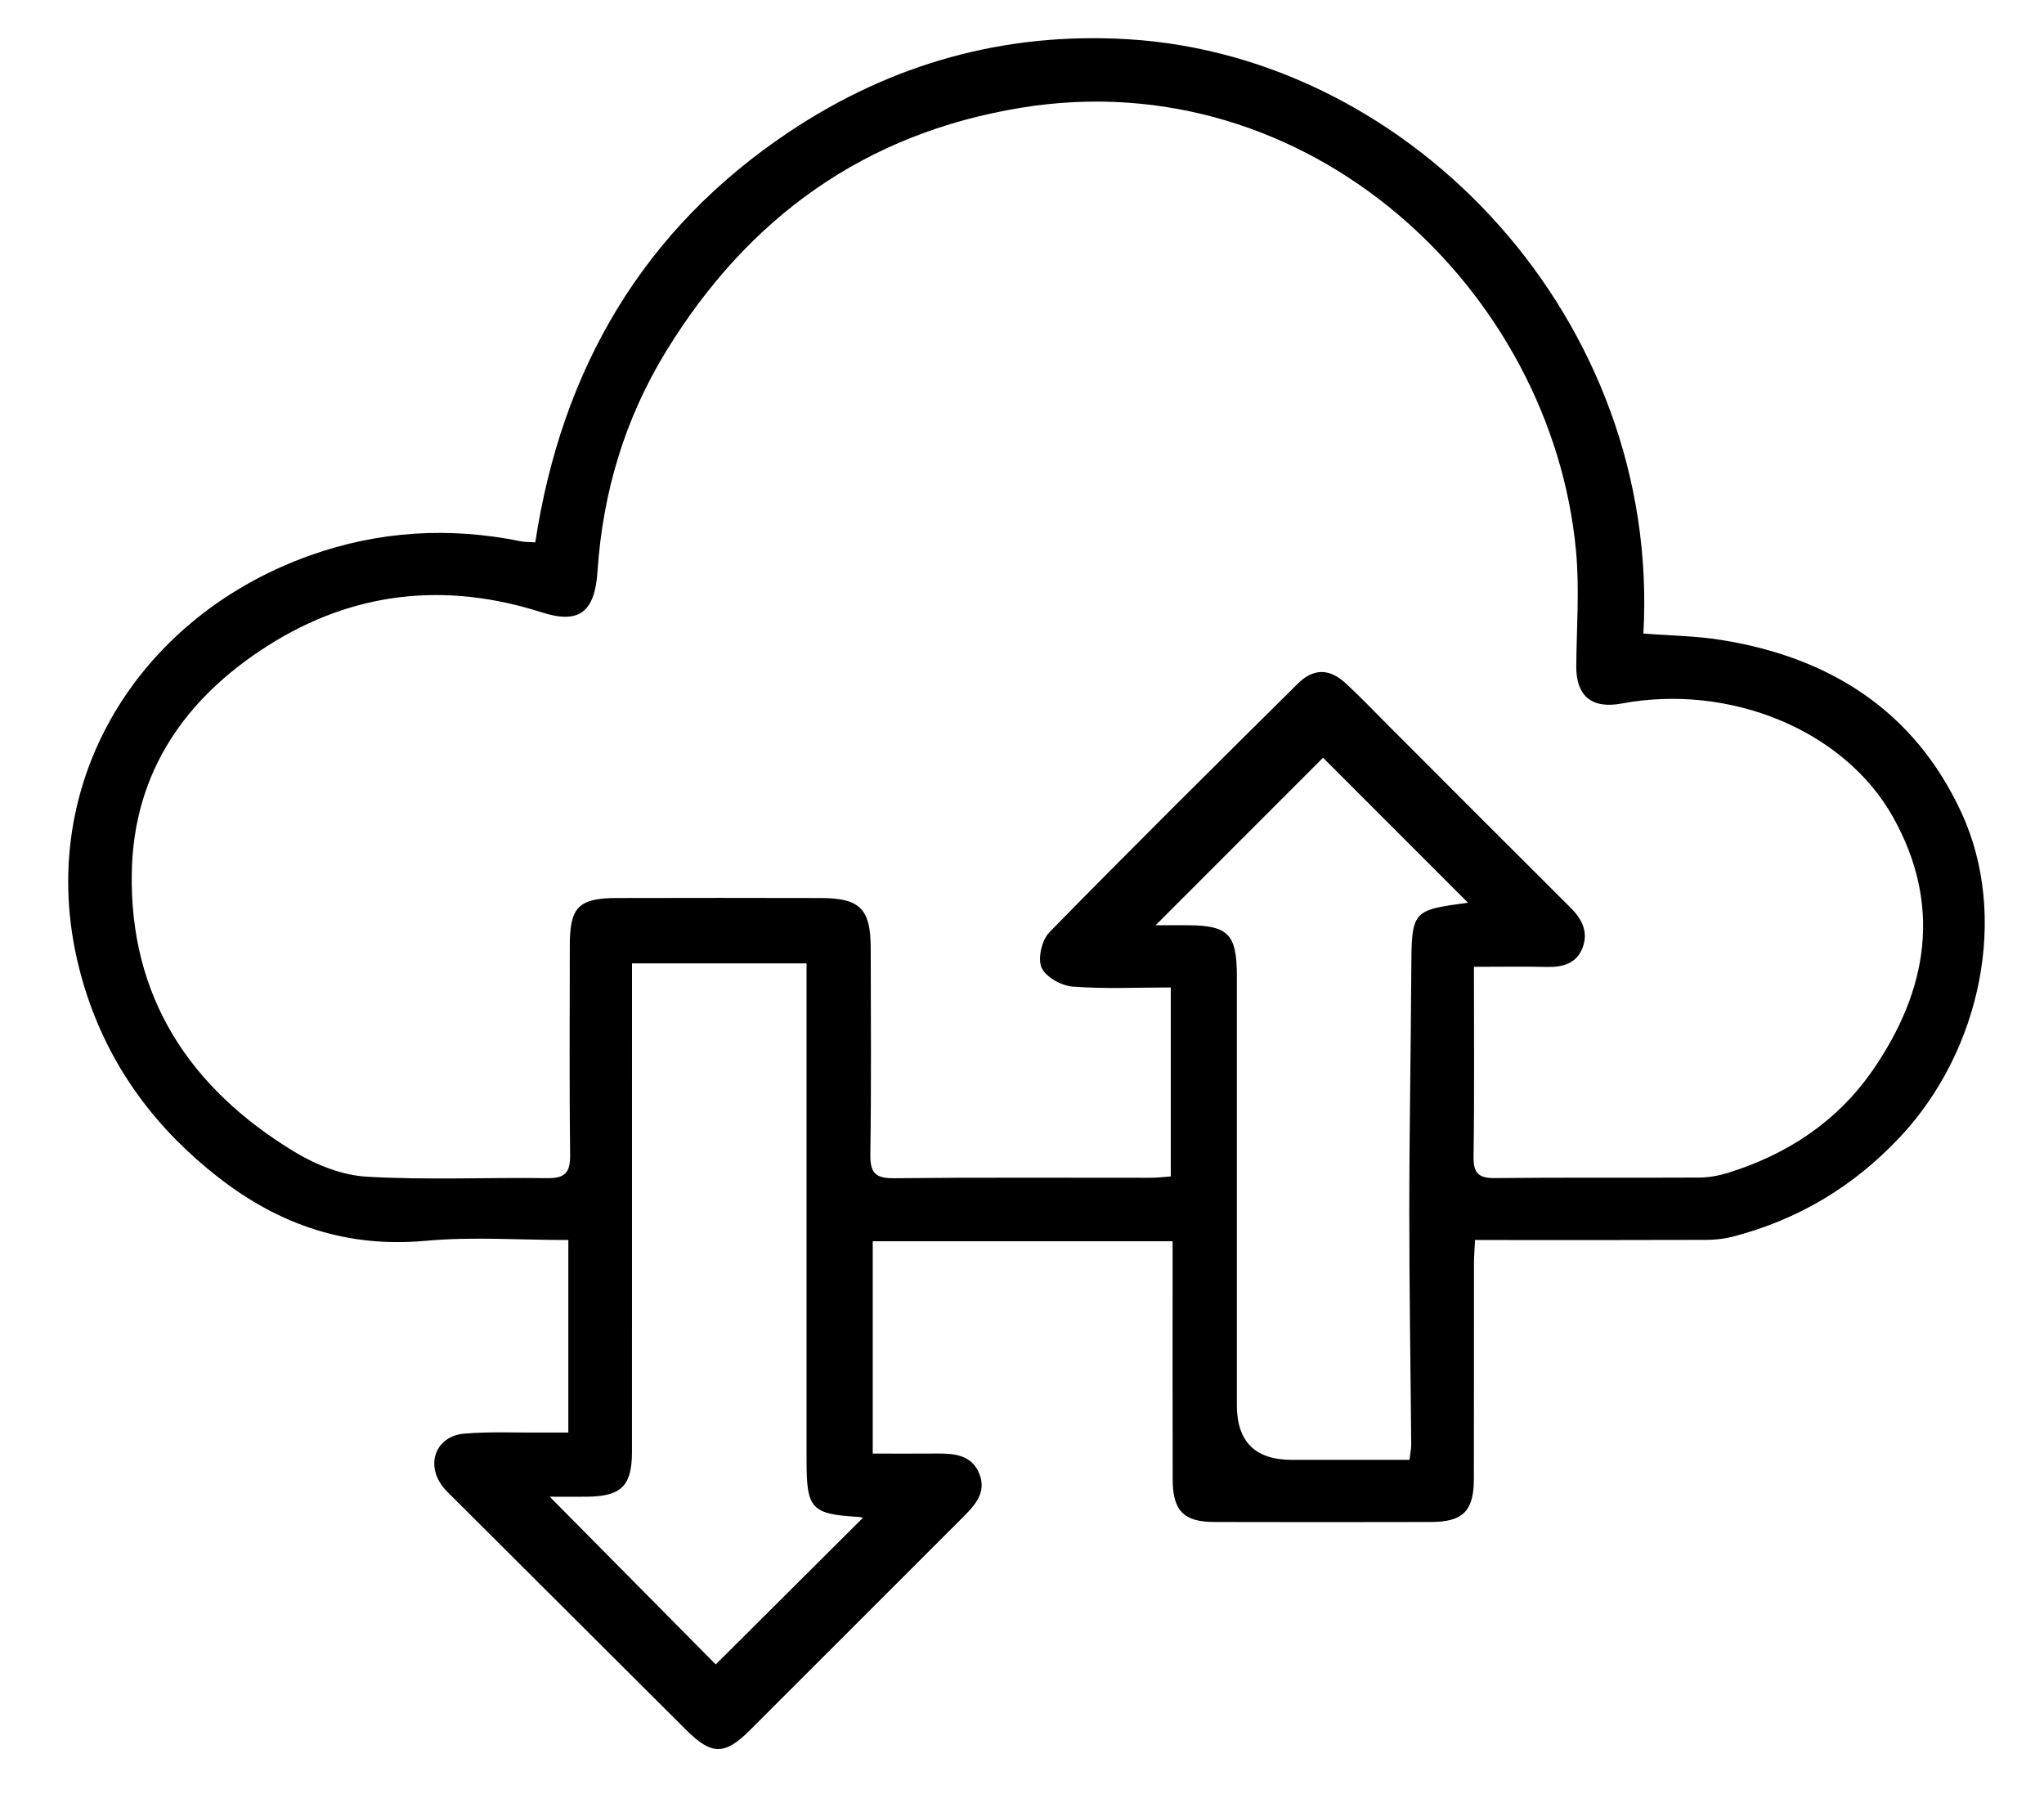
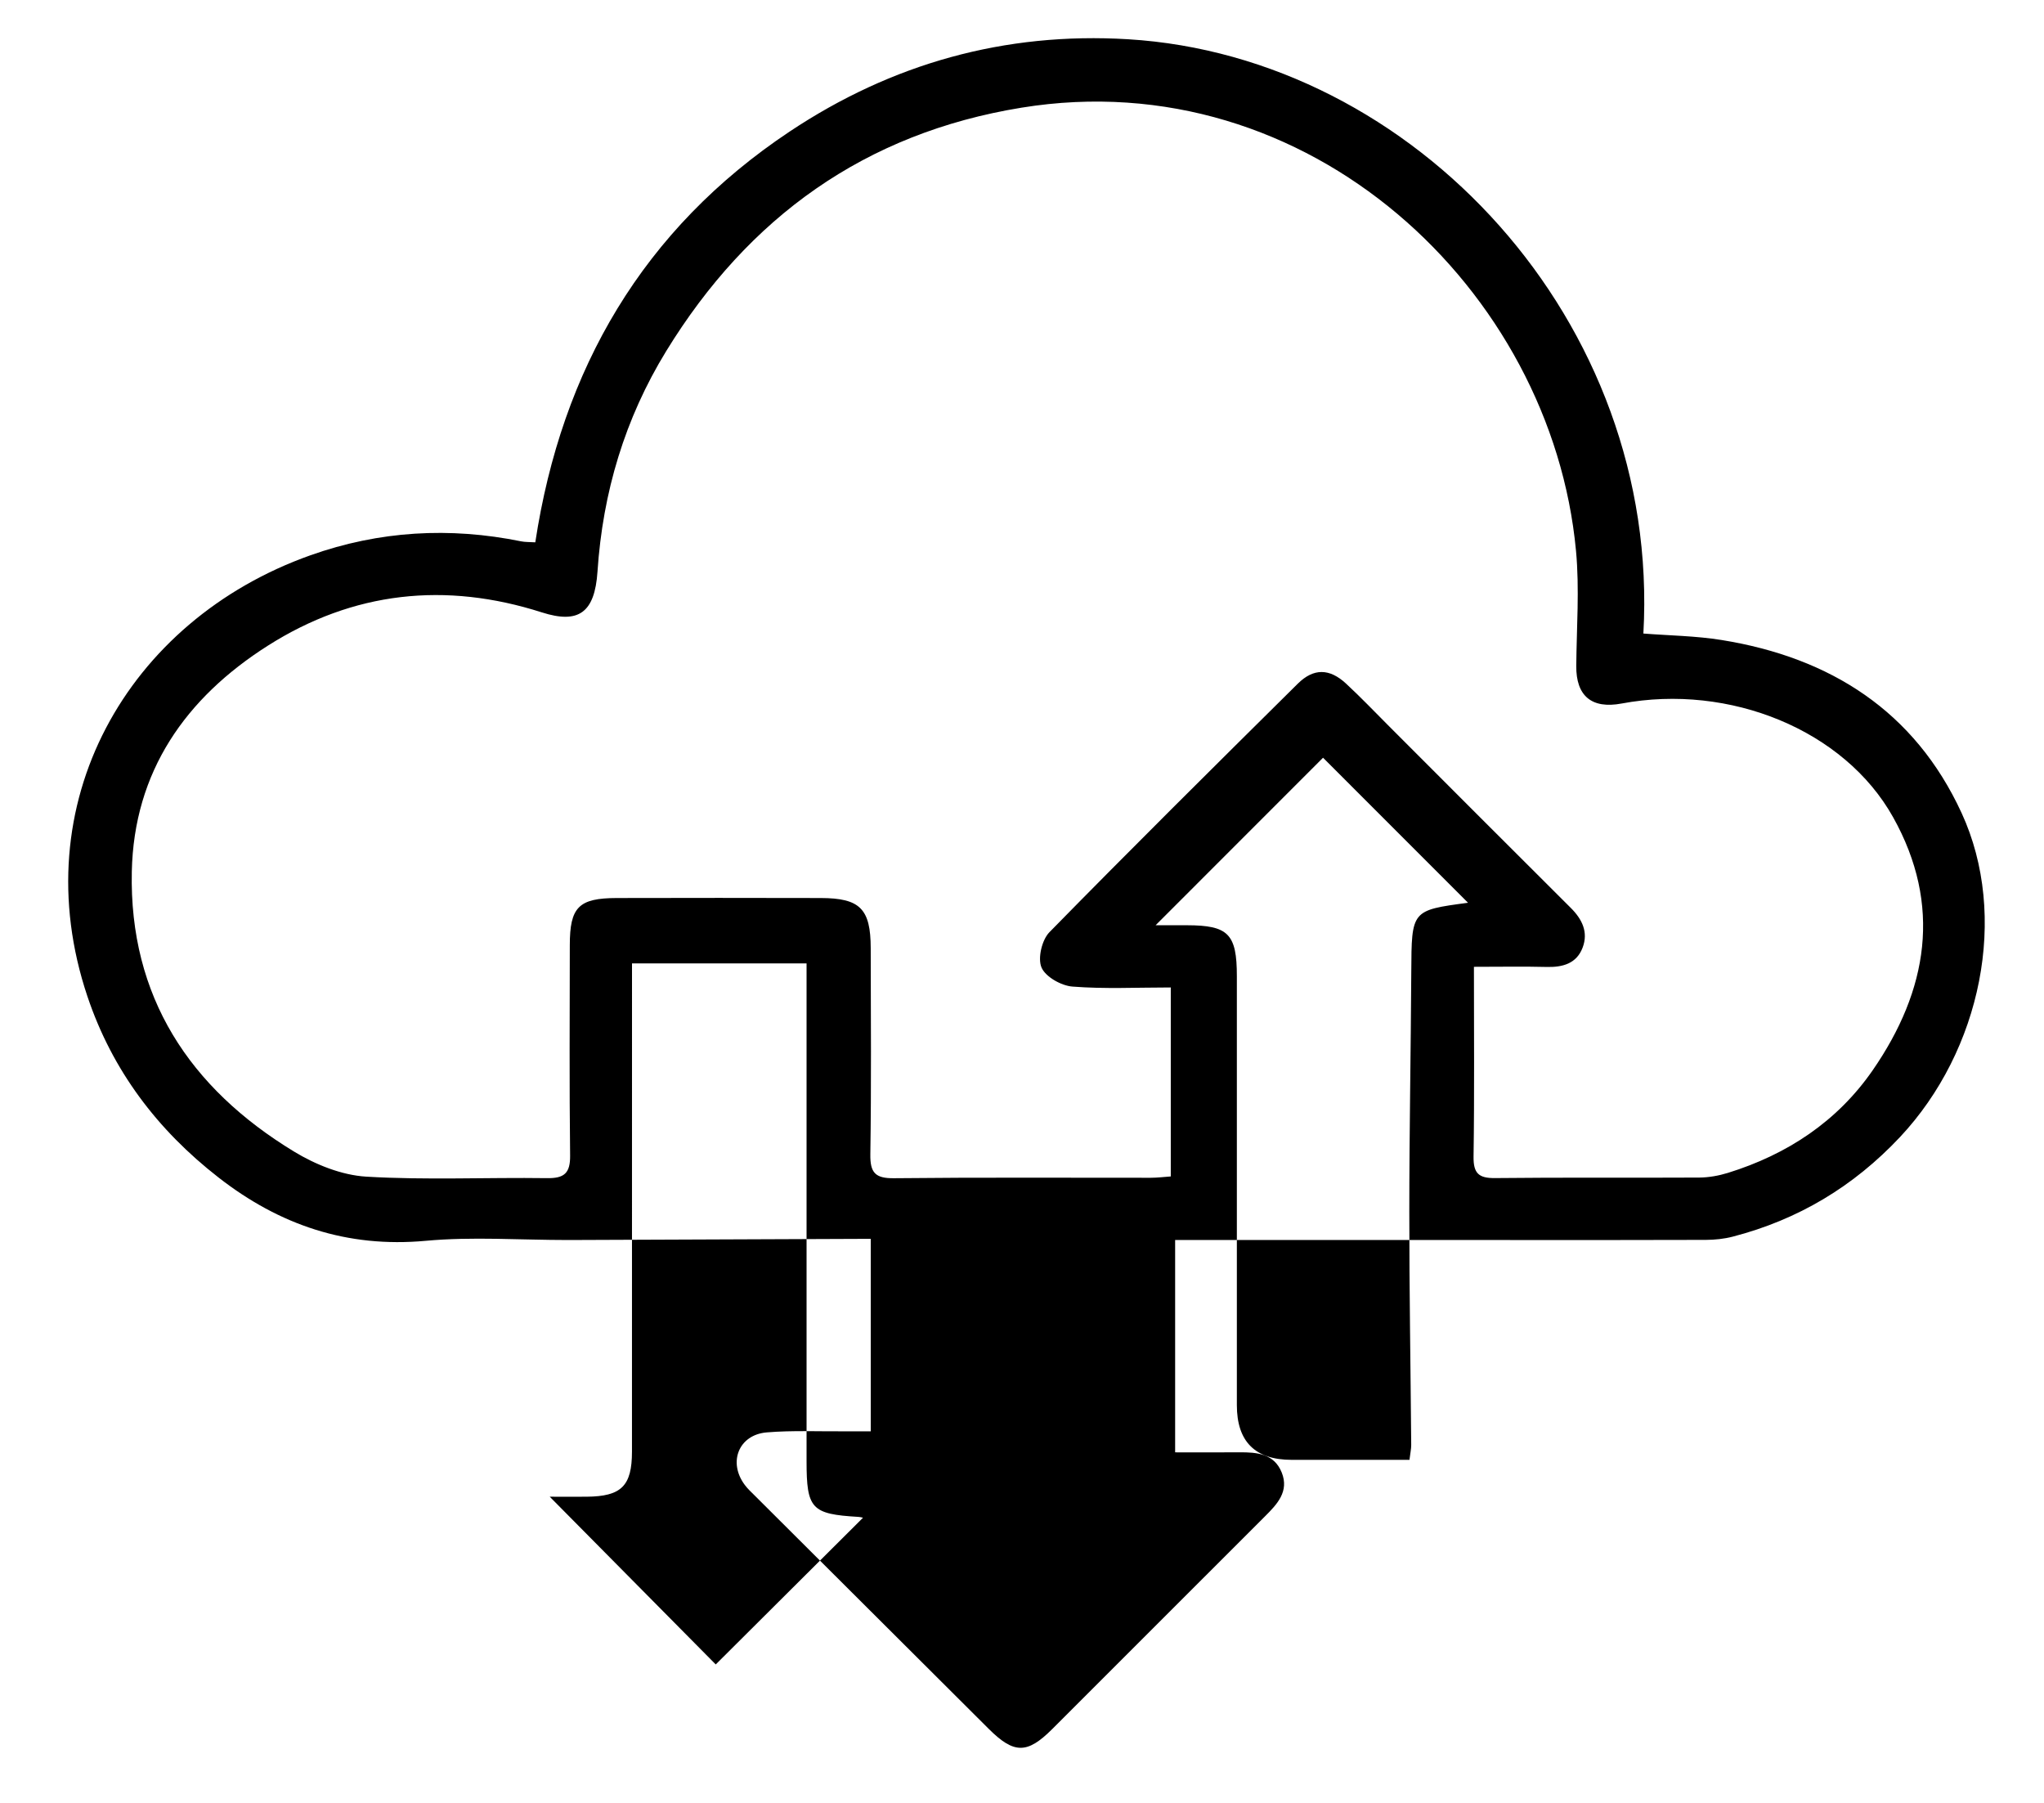
<svg xmlns="http://www.w3.org/2000/svg" id="Capa_1" data-name="Capa 1" viewBox="0 0 600 529.13">
  <defs>
    <style>
      .cls-1 {
        stroke-width: 0px;
      }
    </style>
  </defs>
-   <path class="cls-1" d="m166.83,363.96c-14.34,0-28.19-1.03-41.84.23-23.08,2.12-42.91-4.61-60.83-18.57-17.99-14-31.21-31.45-38.5-53.17-18.95-56.43,11.6-110.32,65.44-129.46,20.22-7.19,40.91-8.37,61.93-4.09,1.15.23,2.37.17,4.1.28,7.75-50.91,31.67-91.93,74.67-120.57,29.93-19.93,63.12-29.28,99.33-27.09,83.88,5.07,156.44,82.85,151.27,174.43,7.65.6,15.42.68,23.01,1.91,31.87,5.14,56.63,20.86,70.4,50.76,13.92,30.24,5.77,69.7-18.08,95.12-13.63,14.52-29.91,24.26-49.1,29.23-2.54.66-5.25.94-7.88.95-20.17.08-40.34.04-60.51.04h-7.26c-.13,2.75-.31,4.94-.31,7.12-.02,21,.02,42-.03,63-.02,9.43-3.19,12.62-12.62,12.64-21.2.05-42.4.06-63.6,0-8.97-.03-12.16-3.3-12.19-12.44-.06-21-.02-42-.02-63,0-2.21,0-4.41,0-6.96h-88.03v62.32c6.27,0,12.56.04,18.85-.01,5.14-.04,10.22.39,12.44,5.93,2.23,5.56-1.34,9.3-4.94,12.89-20.83,20.8-41.62,41.64-62.45,62.43-7.34,7.33-11.2,7.31-18.62-.08-22.9-22.8-45.78-45.63-68.66-68.45-1.02-1.02-2.1-2-2.95-3.15-4.98-6.66-1.78-14.75,6.49-15.42,7.57-.62,15.21-.25,22.83-.31,2.41-.02,4.82,0,7.66,0v-56.5Zm265.83-80.2c0,19.15.16,37.43-.11,55.7-.07,4.93,1.51,6.38,6.33,6.32,19.96-.22,39.93-.04,59.89-.15,2.83-.02,5.75-.54,8.46-1.38,17.43-5.41,32.1-15.1,42.5-30.14,16.18-23.42,20.41-48.43,5.98-74.24-14.31-25.61-47.96-39.31-79.69-33.38-8.81,1.65-13.4-2.22-13.32-11.04.1-11.28.97-22.64-.08-33.81-7.16-76.52-78.39-143.73-162.74-130.04-46,7.47-80.23,32.19-104.32,71.45-12.12,19.77-18.63,41.45-20.17,64.7-.81,12.2-5.64,15.41-16.31,12-28.32-9.07-55.4-6.15-80.45,9.76-24.12,15.32-39.33,36.93-39.94,66.33-.77,36.74,16.98,63.54,47.64,82.17,6.29,3.82,13.97,6.92,21.19,7.35,17.64,1.05,35.38.19,53.08.44,5.04.07,6.81-1.46,6.75-6.64-.24-20.58-.11-41.17-.09-61.76.01-11.16,2.6-13.79,13.79-13.82,19.96-.05,39.93-.05,59.89,0,11.51.03,14.63,3.16,14.65,14.7.04,20.18.19,40.35-.11,60.52-.08,5.39,1.42,7.08,6.91,7.02,25.11-.27,50.22-.11,75.33-.13,1.99,0,3.98-.25,5.95-.39v-55.47c-9.99,0-19.48.48-28.88-.26-3.29-.26-7.91-2.87-9.07-5.61-1.15-2.72.12-8.1,2.33-10.35,24.06-24.55,48.47-48.75,72.9-72.94,4.65-4.6,9.31-4.51,14.13-.06,4.38,4.05,8.5,8.38,12.72,12.6,17.76,17.76,35.48,35.55,53.28,53.26,3.35,3.33,5.2,7.12,3.49,11.65-1.77,4.7-5.84,5.81-10.57,5.69-6.76-.17-13.54-.04-21.36-.04Zm-1.74-18.8c-14.55-14.56-29.26-29.27-42.55-42.56-16.07,16.07-32.8,32.82-49.15,49.17,2.27,0,5.74,0,9.21,0,12.13.02,14.64,2.55,14.64,14.92.01,41.98,0,83.96,0,125.93q0,16.06,16.1,16.06h34.57c.24-2.02.52-3.2.51-4.39-.18-22.83-.57-45.66-.56-68.49,0-23.44.45-46.89.58-70.33.1-18.08.02-18.08,16.65-20.3Zm-220.82,223.57c14.3-14.24,28.9-28.78,43.22-43.05.18.04-.6-.21-1.39-.26-13.73-.81-15.17-2.35-15.17-16.34,0-46.28,0-92.56,0-138.84v-7.28h-51.24v7.56c0,45.25.01,90.5-.01,135.74,0,10.11-3.13,13.16-13.33,13.24-3.77.03-7.55,0-10.81,0,16.82,16.99,33.37,33.7,48.72,49.22Z" />
+   <path class="cls-1" d="m166.83,363.96c-14.34,0-28.19-1.03-41.84.23-23.08,2.12-42.91-4.61-60.83-18.57-17.99-14-31.21-31.45-38.5-53.17-18.95-56.43,11.6-110.32,65.44-129.46,20.22-7.19,40.91-8.37,61.93-4.09,1.15.23,2.37.17,4.1.28,7.75-50.91,31.67-91.93,74.67-120.57,29.93-19.93,63.12-29.28,99.33-27.09,83.88,5.07,156.44,82.85,151.27,174.43,7.65.6,15.42.68,23.01,1.91,31.87,5.14,56.63,20.86,70.4,50.76,13.92,30.24,5.77,69.7-18.08,95.12-13.63,14.52-29.91,24.26-49.1,29.23-2.54.66-5.25.94-7.88.95-20.17.08-40.34.04-60.51.04h-7.26h-88.03v62.32c6.27,0,12.56.04,18.85-.01,5.14-.04,10.22.39,12.44,5.93,2.23,5.56-1.34,9.3-4.94,12.89-20.83,20.8-41.62,41.64-62.45,62.43-7.34,7.33-11.2,7.31-18.62-.08-22.9-22.8-45.78-45.63-68.66-68.45-1.02-1.02-2.1-2-2.95-3.15-4.98-6.66-1.78-14.75,6.49-15.42,7.57-.62,15.21-.25,22.83-.31,2.41-.02,4.82,0,7.66,0v-56.5Zm265.83-80.2c0,19.15.16,37.43-.11,55.7-.07,4.93,1.51,6.38,6.33,6.32,19.96-.22,39.93-.04,59.89-.15,2.83-.02,5.75-.54,8.46-1.38,17.43-5.41,32.1-15.1,42.5-30.14,16.18-23.42,20.41-48.43,5.98-74.24-14.31-25.61-47.96-39.31-79.69-33.38-8.81,1.65-13.4-2.22-13.32-11.04.1-11.28.97-22.64-.08-33.81-7.16-76.52-78.39-143.73-162.74-130.04-46,7.47-80.23,32.19-104.32,71.45-12.12,19.77-18.63,41.45-20.17,64.7-.81,12.2-5.64,15.41-16.31,12-28.32-9.07-55.4-6.15-80.45,9.76-24.12,15.32-39.33,36.93-39.94,66.33-.77,36.74,16.98,63.54,47.64,82.17,6.29,3.82,13.97,6.92,21.19,7.35,17.64,1.05,35.38.19,53.08.44,5.04.07,6.81-1.46,6.75-6.64-.24-20.58-.11-41.17-.09-61.76.01-11.16,2.6-13.79,13.79-13.82,19.96-.05,39.93-.05,59.89,0,11.51.03,14.63,3.16,14.65,14.7.04,20.18.19,40.35-.11,60.52-.08,5.39,1.42,7.08,6.91,7.02,25.11-.27,50.22-.11,75.33-.13,1.99,0,3.98-.25,5.95-.39v-55.47c-9.99,0-19.48.48-28.88-.26-3.29-.26-7.91-2.87-9.07-5.61-1.15-2.72.12-8.1,2.33-10.35,24.06-24.55,48.47-48.75,72.9-72.94,4.65-4.6,9.31-4.51,14.13-.06,4.38,4.05,8.5,8.38,12.72,12.6,17.76,17.76,35.48,35.55,53.28,53.26,3.35,3.33,5.2,7.12,3.49,11.65-1.77,4.7-5.84,5.81-10.57,5.69-6.76-.17-13.54-.04-21.36-.04Zm-1.74-18.8c-14.55-14.56-29.26-29.27-42.55-42.56-16.07,16.07-32.8,32.82-49.15,49.17,2.27,0,5.74,0,9.21,0,12.13.02,14.64,2.55,14.64,14.92.01,41.98,0,83.96,0,125.93q0,16.06,16.1,16.06h34.57c.24-2.02.52-3.2.51-4.39-.18-22.83-.57-45.66-.56-68.49,0-23.44.45-46.89.58-70.33.1-18.08.02-18.08,16.65-20.3Zm-220.82,223.57c14.3-14.24,28.9-28.78,43.22-43.05.18.04-.6-.21-1.39-.26-13.73-.81-15.17-2.35-15.17-16.34,0-46.28,0-92.56,0-138.84v-7.28h-51.24v7.56c0,45.25.01,90.5-.01,135.74,0,10.11-3.13,13.16-13.33,13.24-3.77.03-7.55,0-10.81,0,16.82,16.99,33.37,33.7,48.72,49.22Z" />
</svg>